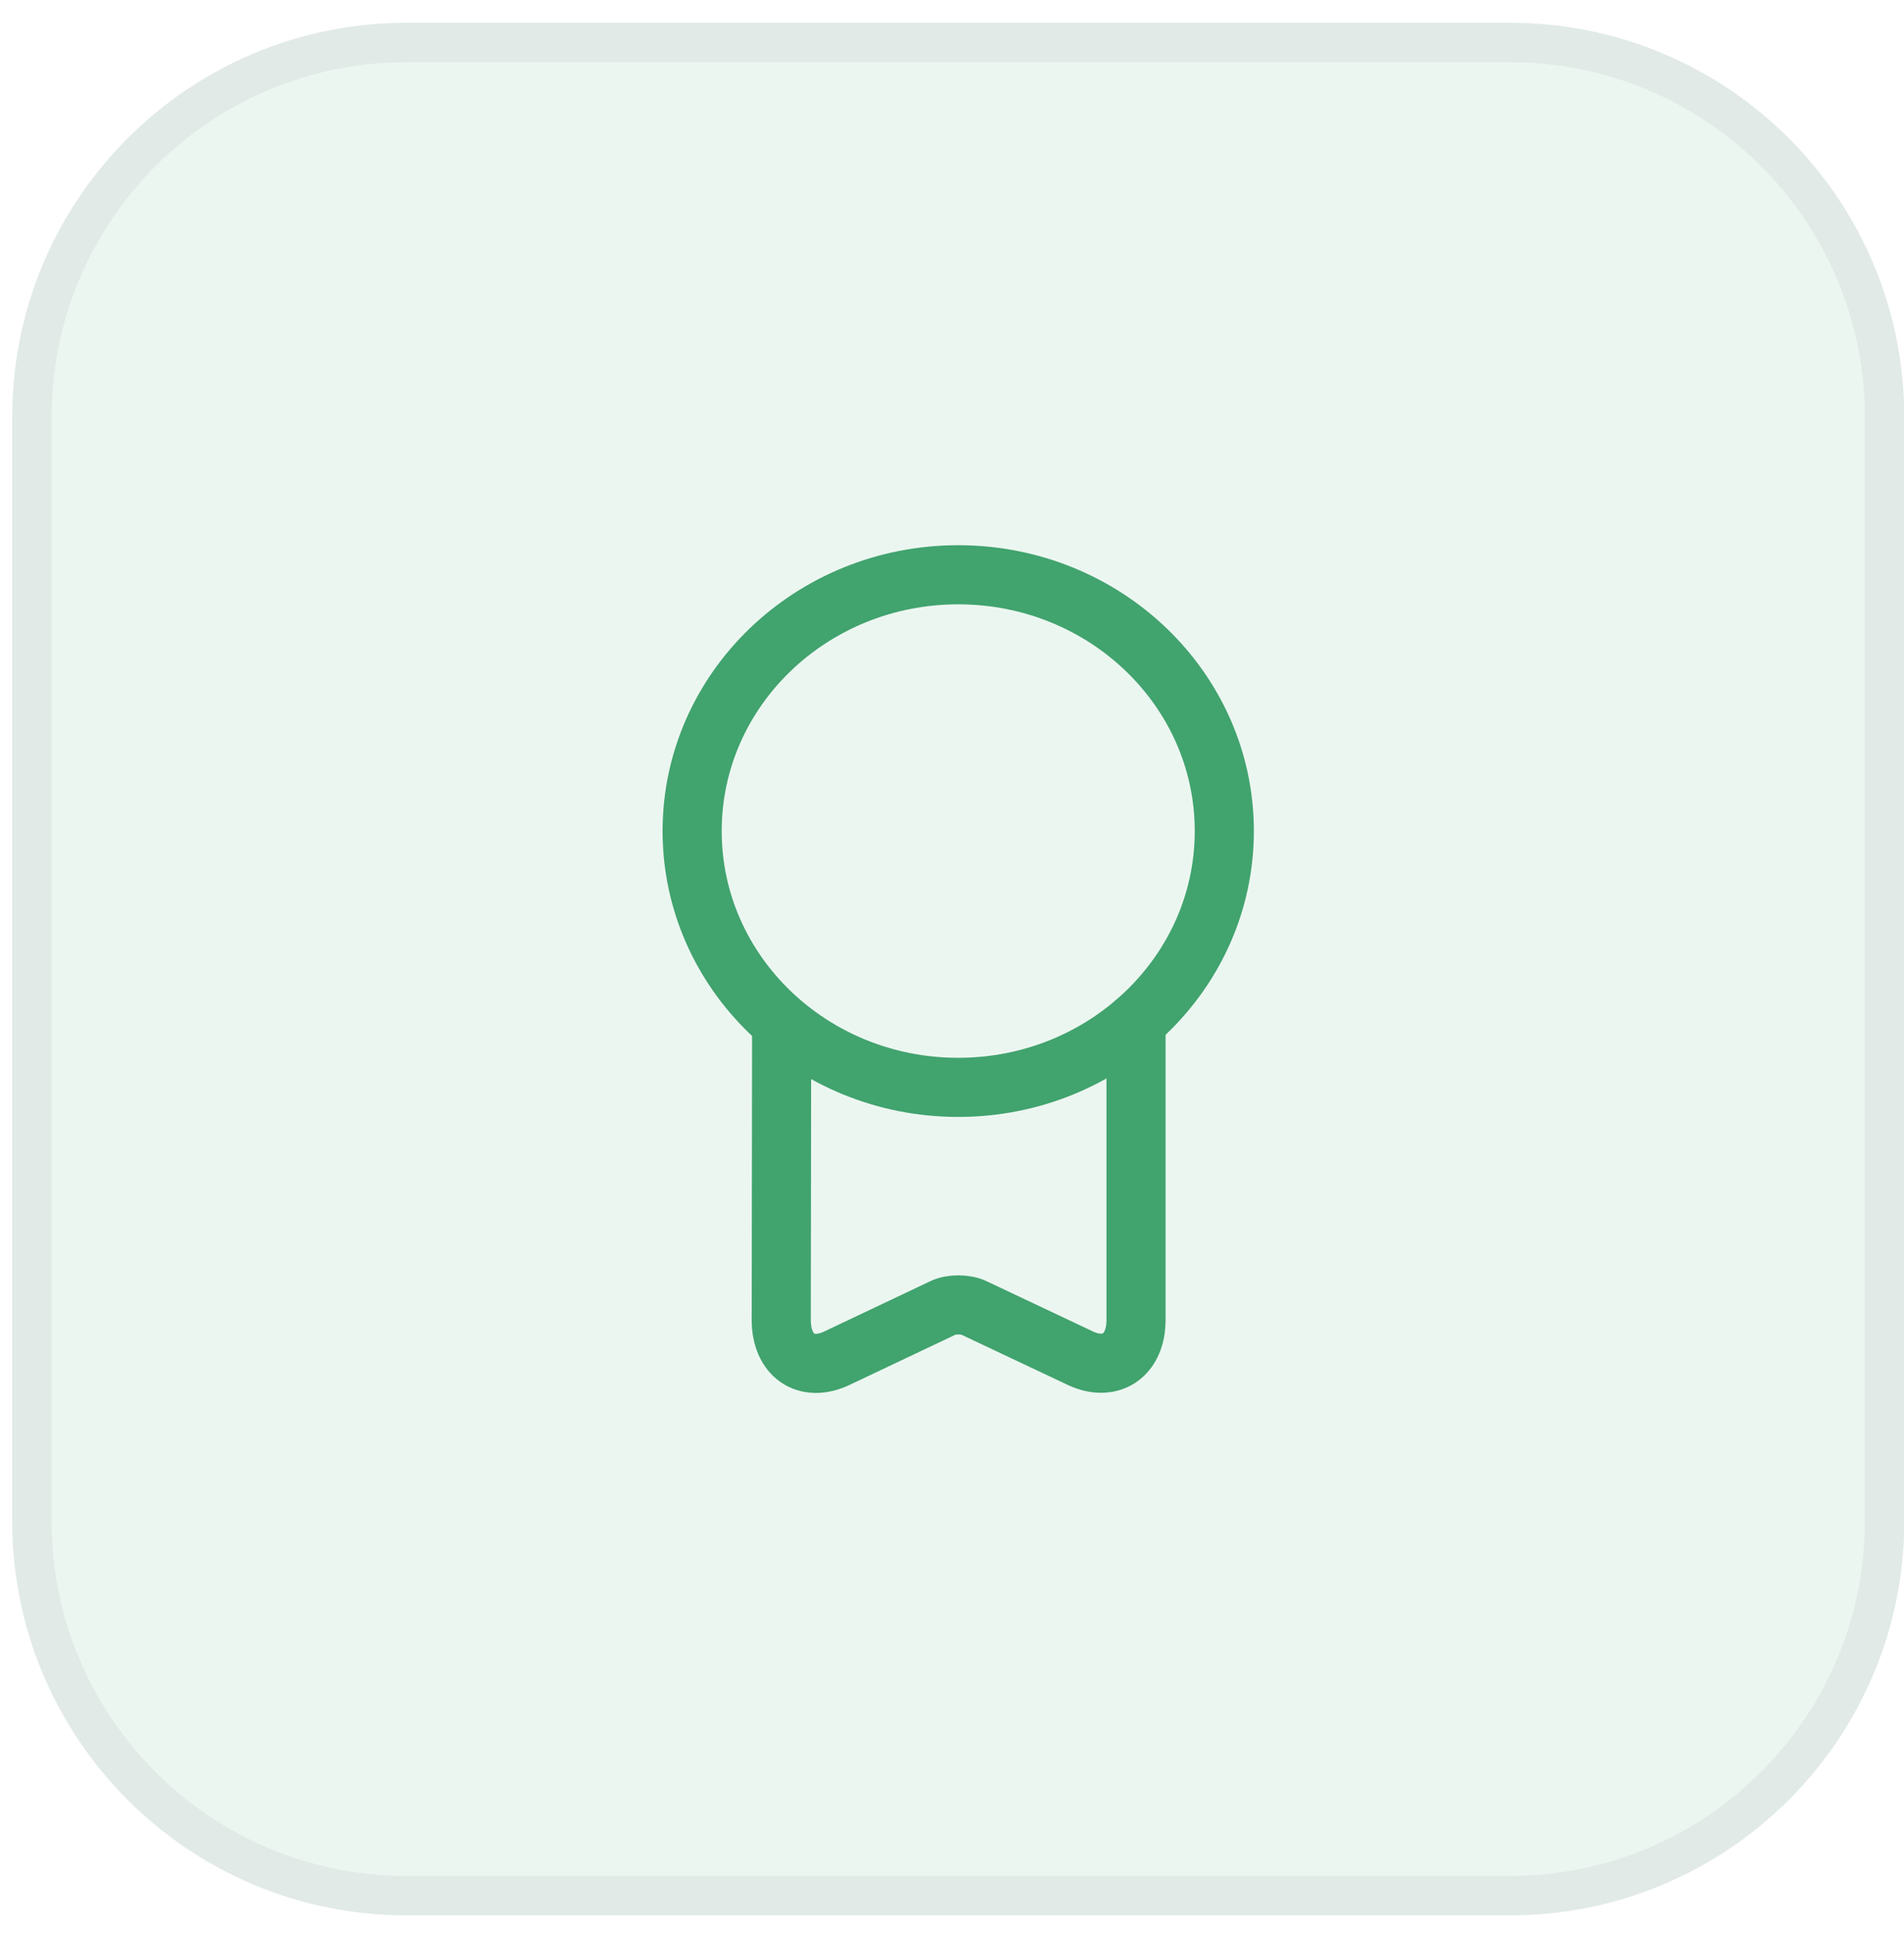
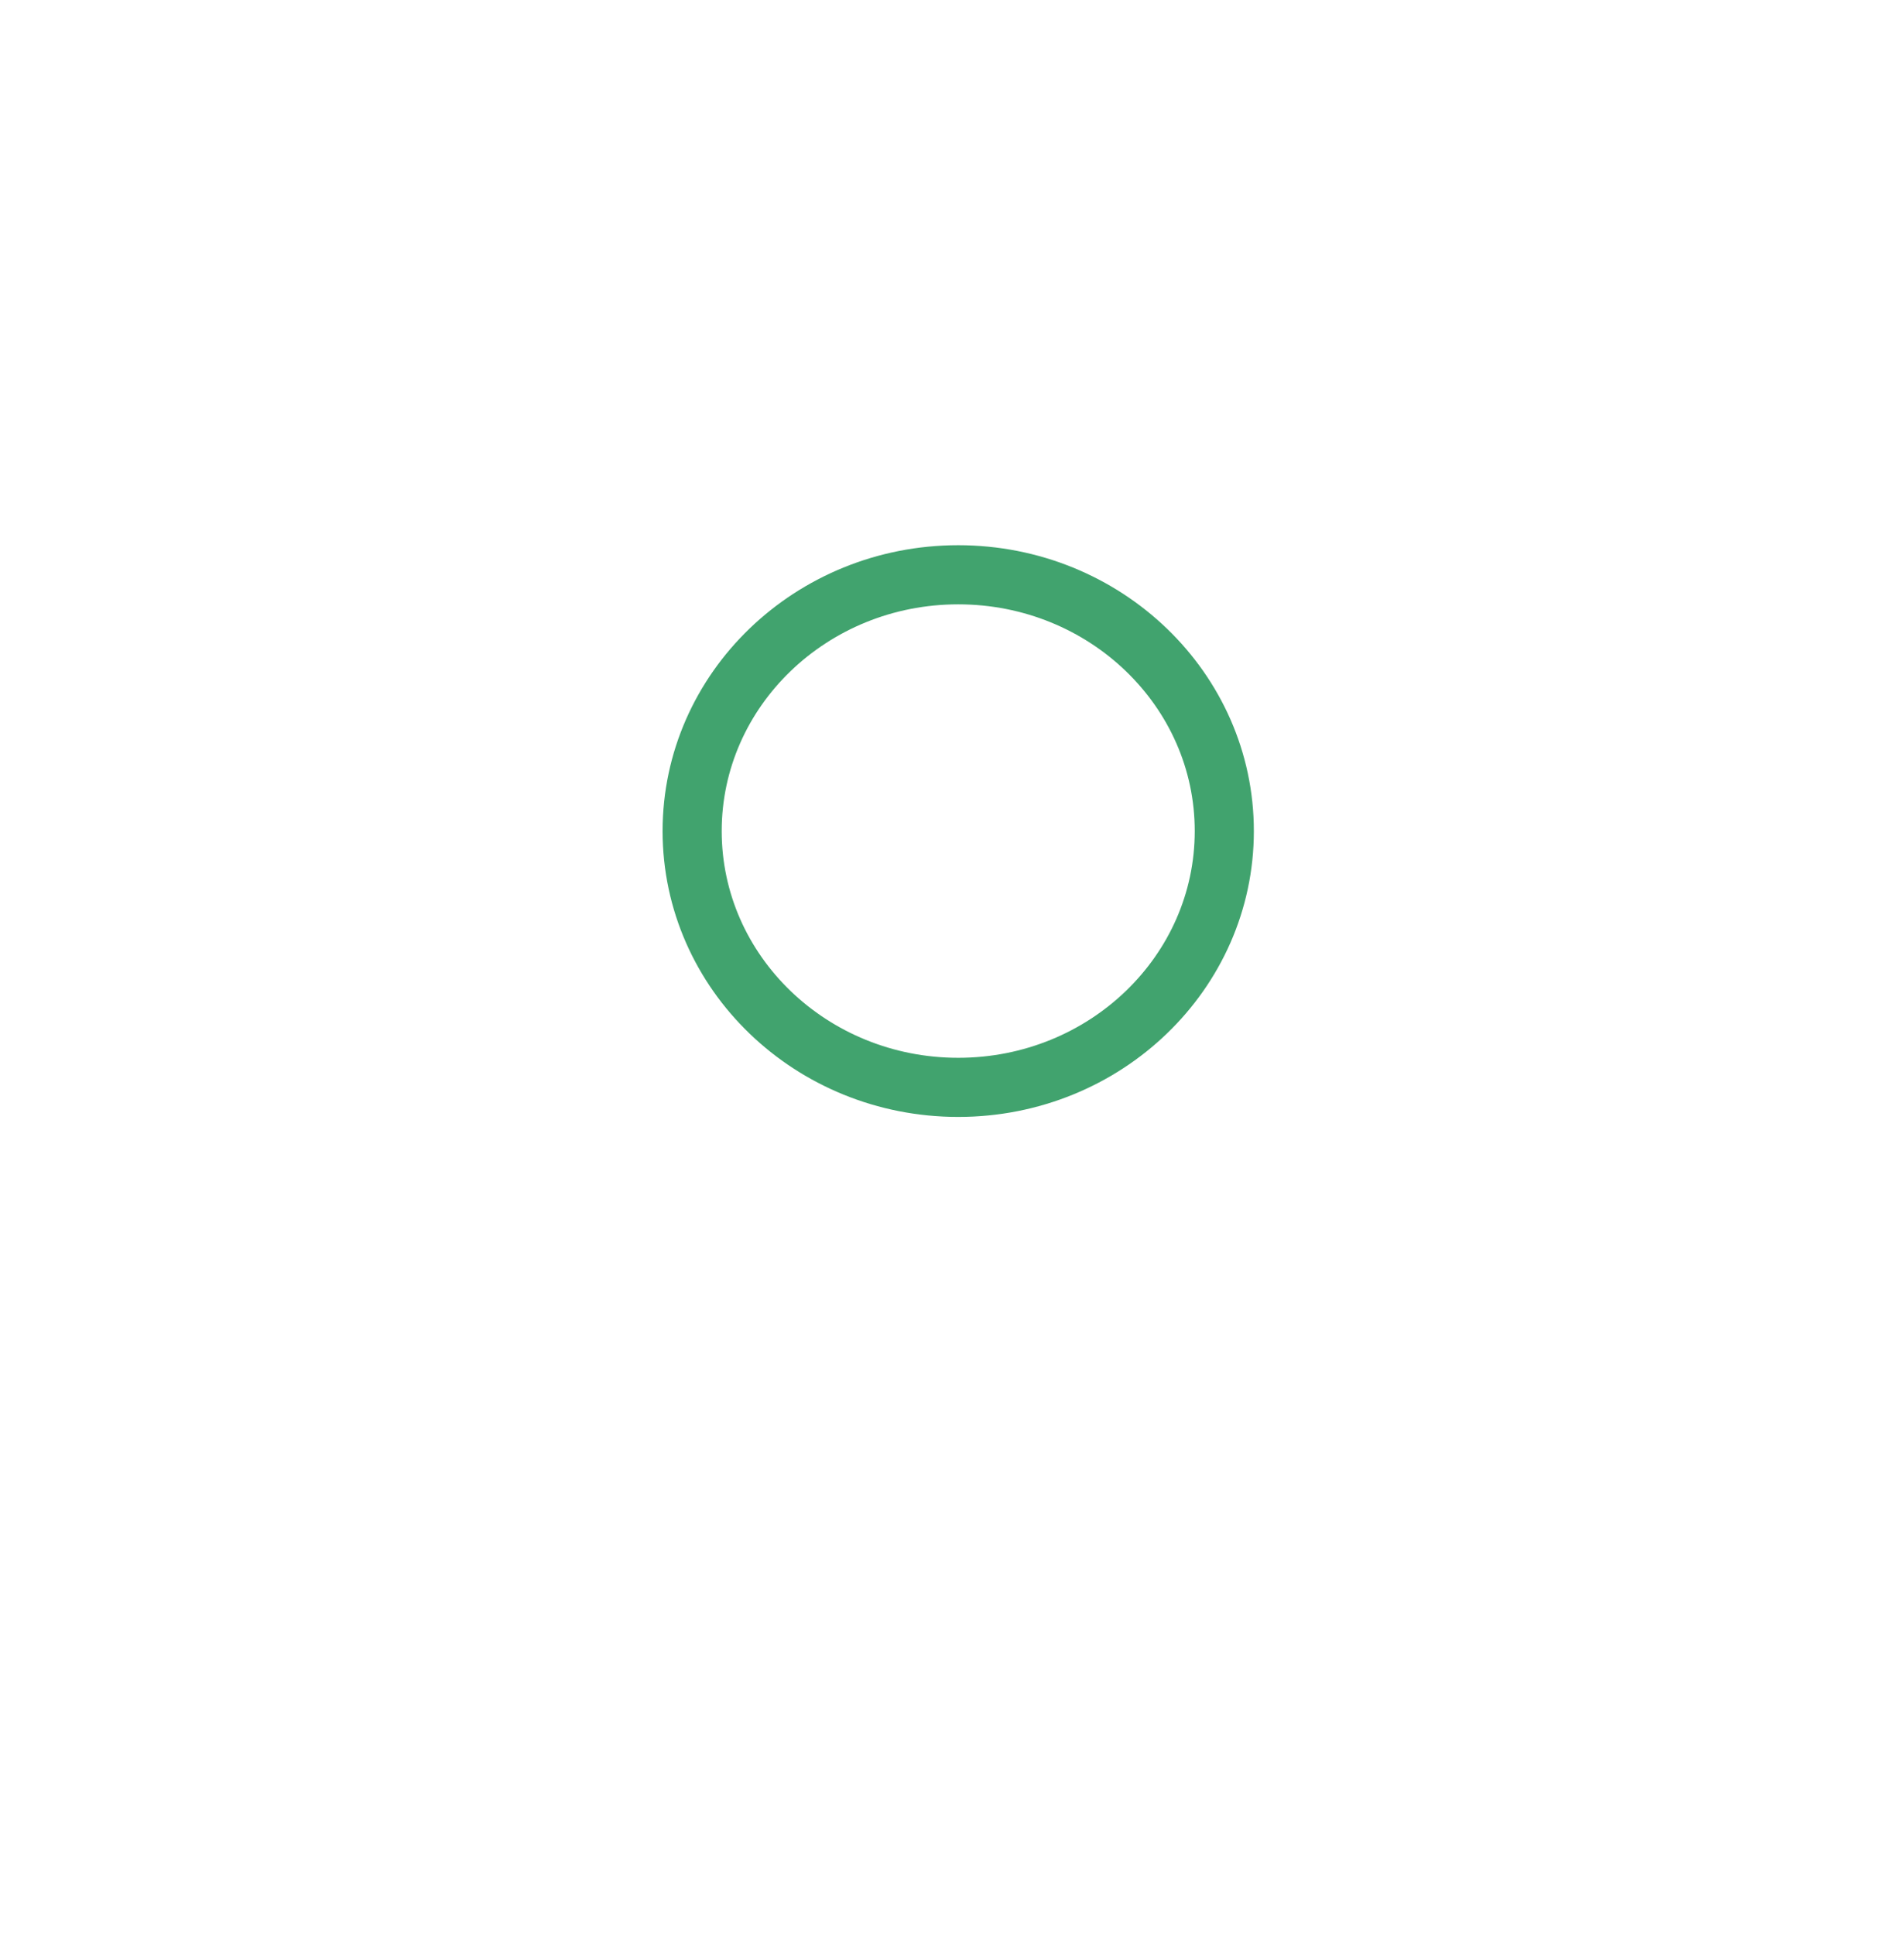
<svg xmlns="http://www.w3.org/2000/svg" width="63" height="64" viewBox="0 0 63 64" fill="none">
-   <path d="M0.403 13.796C0.403 6.593 6.243 0.753 13.446 0.753H49.966C57.169 0.753 63.009 6.593 63.009 13.796V50.316C63.009 57.519 57.169 63.359 49.966 63.359H13.446C6.243 63.359 0.403 57.519 0.403 50.316V13.796Z" fill="#41A36E" fill-opacity="0.1" />
-   <path d="M1.056 13.796C1.056 6.953 6.603 1.406 13.446 1.406H49.966C56.809 1.406 62.357 6.953 62.357 13.796V50.316C62.357 57.159 56.809 62.706 49.966 62.706H13.446C6.603 62.706 1.056 57.159 1.056 50.316V13.796Z" stroke="black" stroke-opacity="0.05" stroke-width="1.304" />
  <path d="M31.706 35.969C36.568 35.969 40.51 32.173 40.51 27.491C40.51 22.809 36.568 19.013 31.706 19.013C26.844 19.013 22.902 22.809 22.902 27.491C22.902 32.173 26.844 35.969 31.706 35.969Z" stroke="#41A36E" stroke-width="1.956" stroke-linecap="round" stroke-linejoin="round" />
-   <path d="M25.863 34.038L25.85 43.663C25.85 44.837 26.672 45.411 27.689 44.929L31.184 43.272C31.471 43.129 31.954 43.129 32.241 43.272L35.749 44.929C36.754 45.398 37.589 44.837 37.589 43.663V33.803" stroke="#41A36E" stroke-width="1.956" stroke-linecap="round" stroke-linejoin="round" />
</svg>